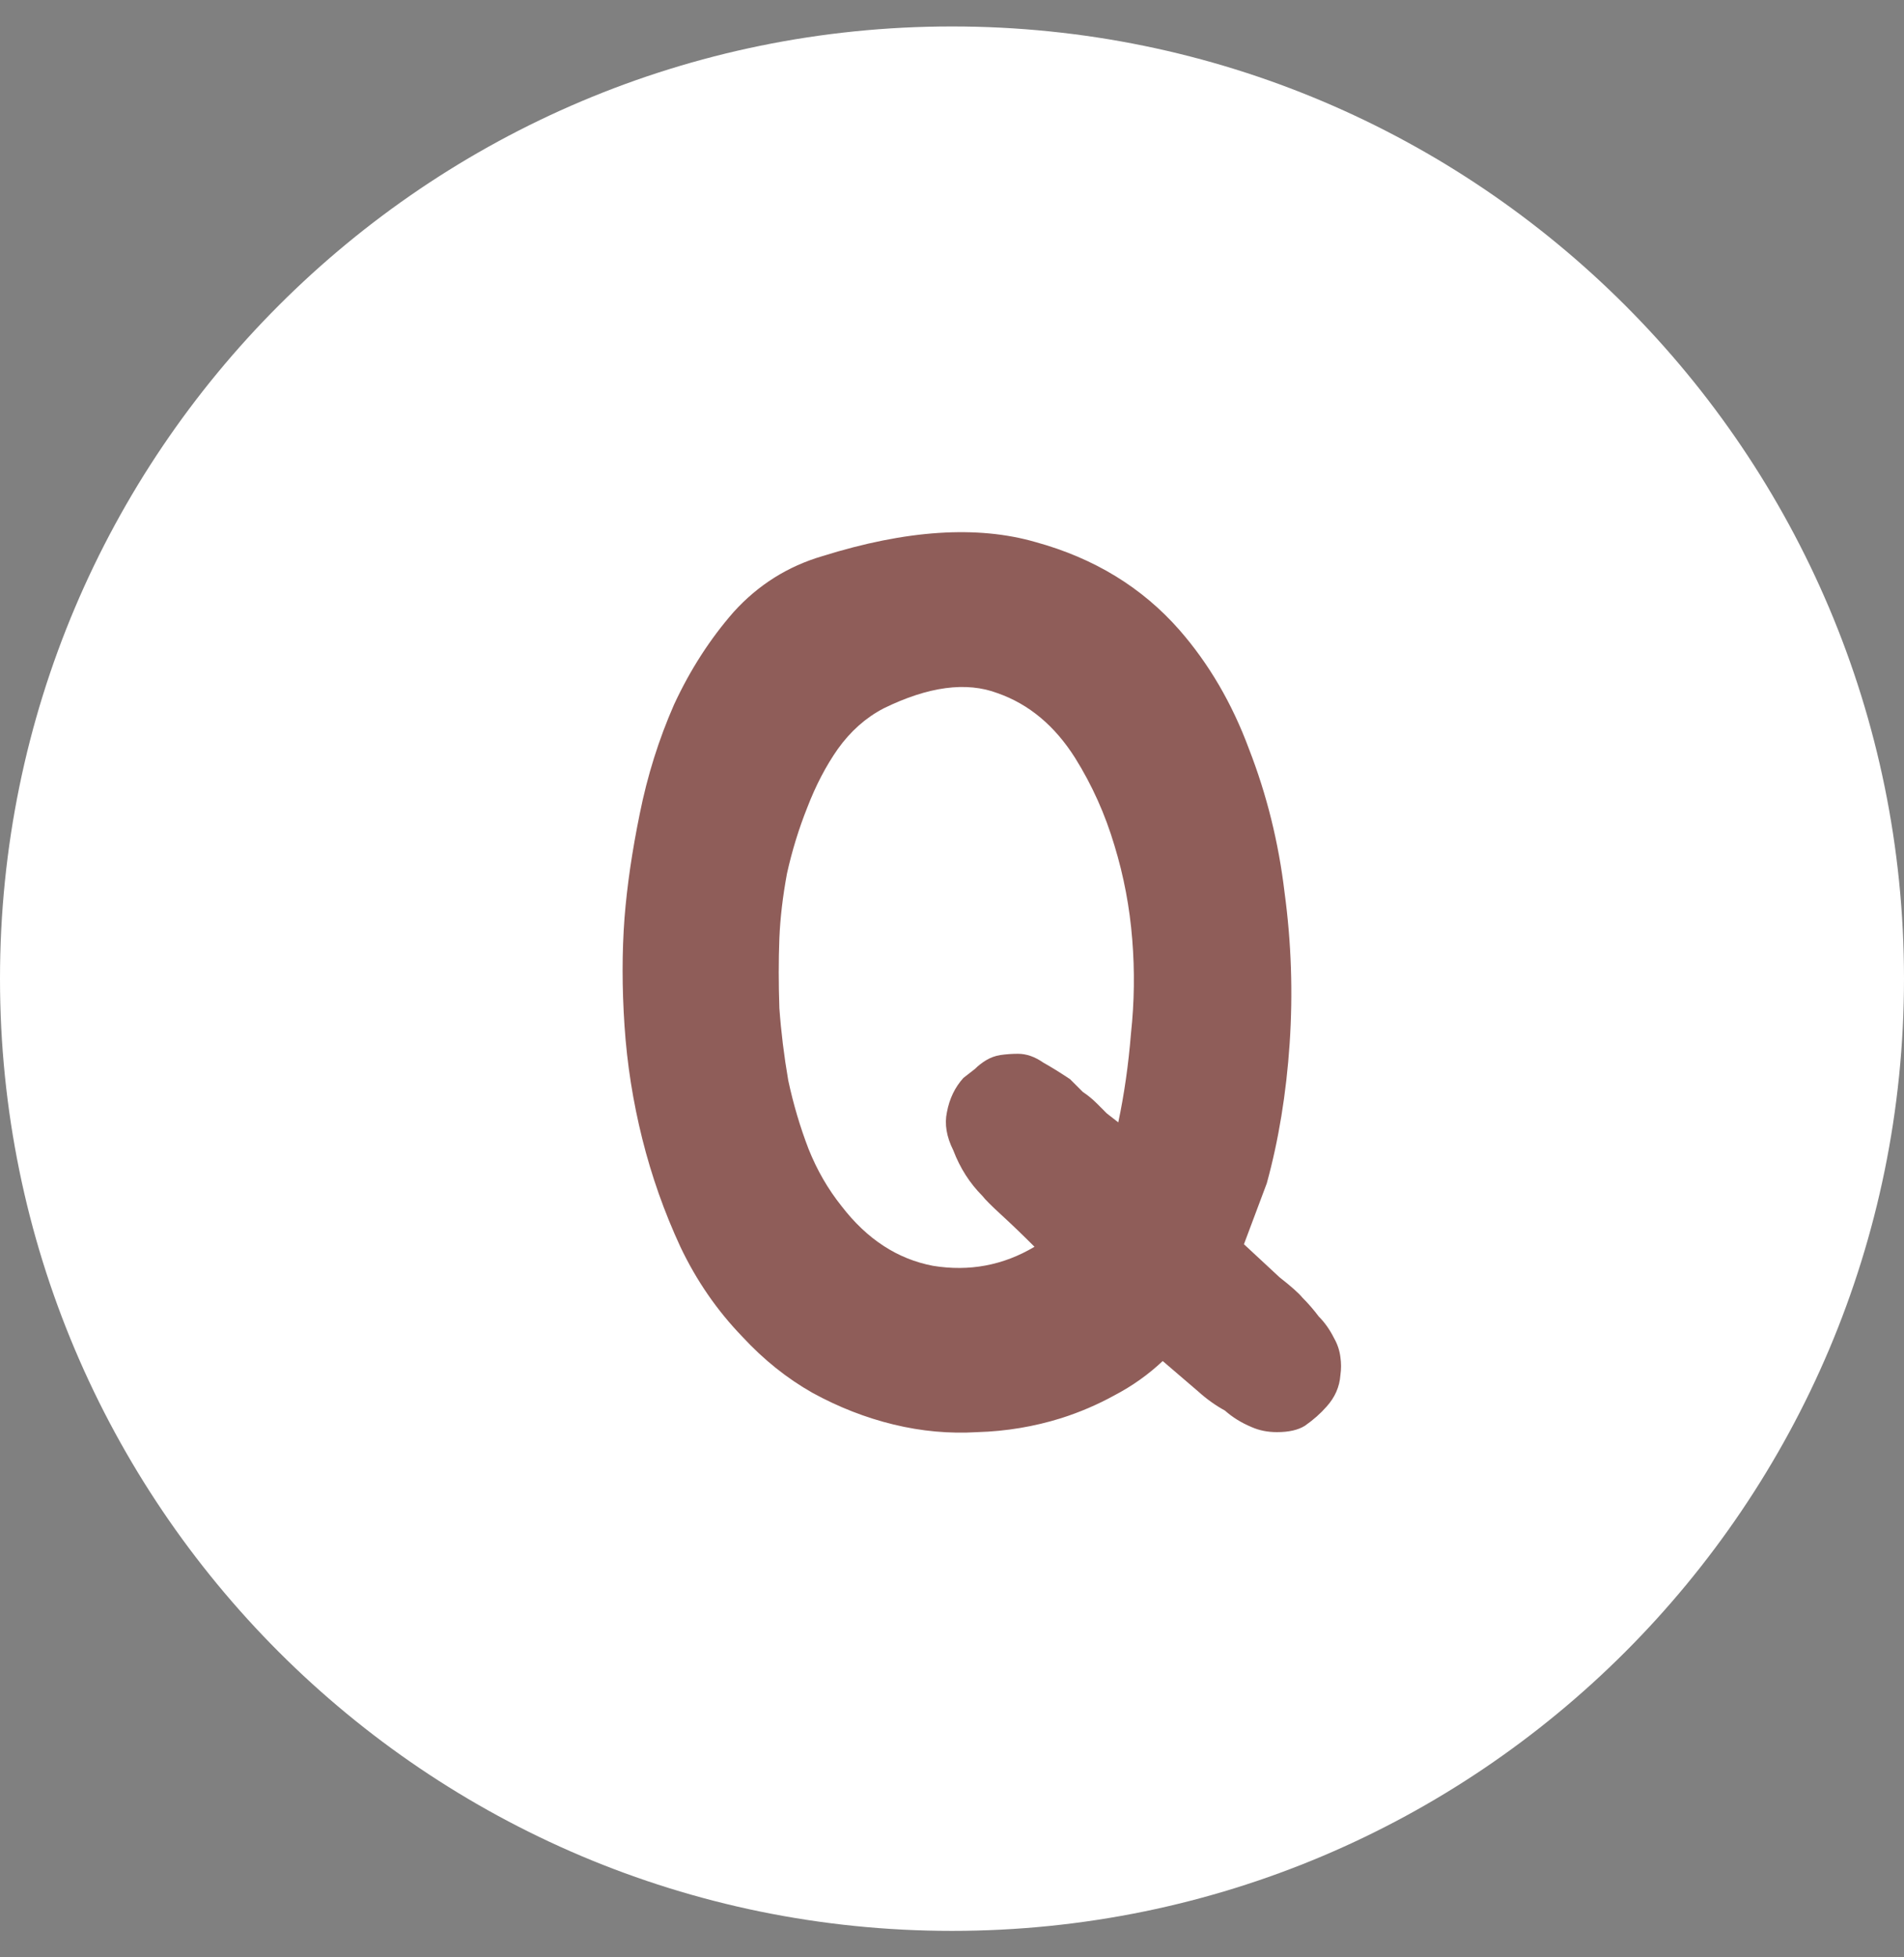
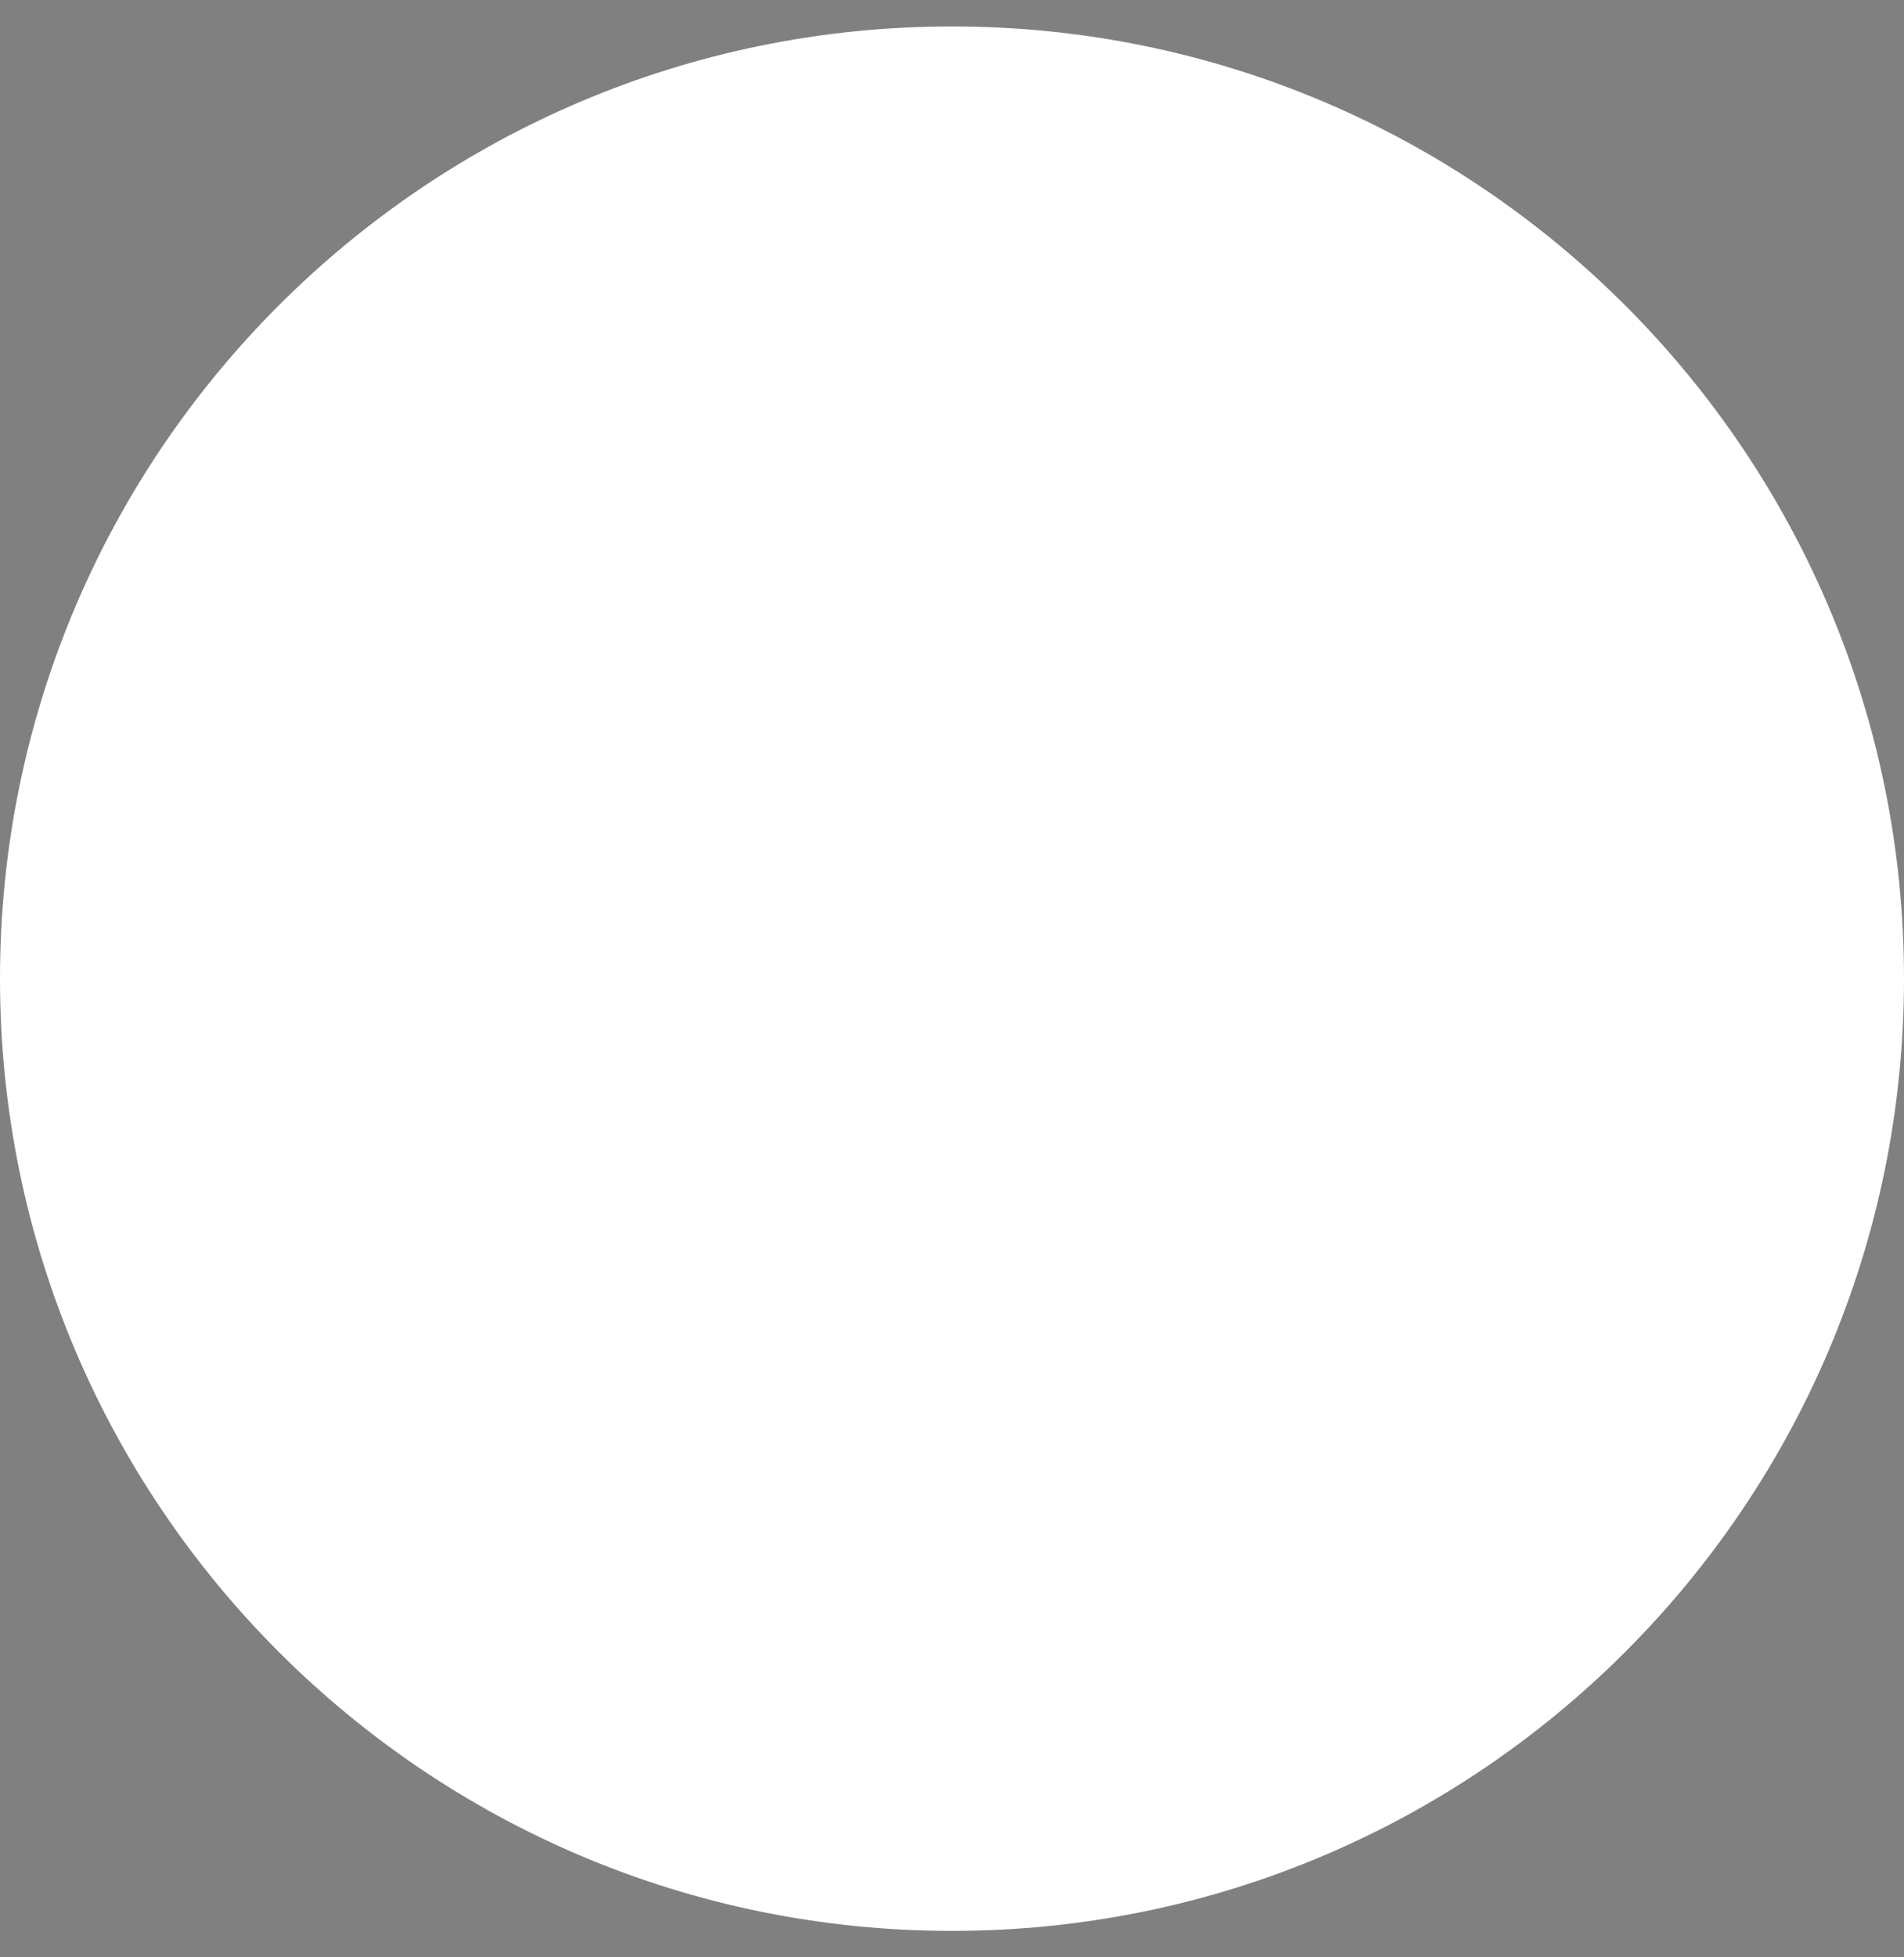
<svg xmlns="http://www.w3.org/2000/svg" viewBox="0 0 36 37" fill="none">
  <rect x="0" y="0" width="36" height="37" fill="#808080" stroke="none" />
  <path d="M0 18.5C0 8.559 8.059 0.5 18 0.5V0.5C27.941 0.5 36 8.559 36 18.5V18.5C36 28.441 27.941 36.5 18 36.5V36.5C8.059 36.5 0 28.441 0 18.5V18.5Z" fill="white" />
-   <path d="M25.224 25.296C25.288 25.408 25.328 25.528 25.344 25.656C25.36 25.768 25.36 25.88 25.344 25.992C25.328 26.216 25.24 26.416 25.08 26.592C24.968 26.72 24.832 26.84 24.672 26.952C24.544 27.032 24.368 27.072 24.144 27.072C23.968 27.072 23.808 27.04 23.664 26.976C23.472 26.896 23.304 26.792 23.16 26.664C22.984 26.568 22.816 26.448 22.656 26.304L21.984 25.728C21.712 25.984 21.408 26.2 21.072 26.376C20.752 26.552 20.416 26.696 20.064 26.808C19.552 26.968 19.024 27.056 18.48 27.072C17.952 27.104 17.424 27.056 16.896 26.928C16.368 26.8 15.856 26.6 15.36 26.328C14.88 26.056 14.44 25.704 14.04 25.272C13.56 24.776 13.168 24.208 12.864 23.568C12.56 22.912 12.32 22.232 12.144 21.528C11.968 20.824 11.856 20.112 11.808 19.392C11.76 18.672 11.76 17.992 11.808 17.352C11.856 16.744 11.952 16.088 12.096 15.384C12.24 14.664 12.456 13.976 12.744 13.32C13.048 12.664 13.424 12.08 13.872 11.568C14.336 11.056 14.896 10.704 15.552 10.512C17.136 10.016 18.48 9.928 19.584 10.248C20.688 10.552 21.592 11.104 22.296 11.904C22.856 12.544 23.296 13.296 23.616 14.16C23.952 15.024 24.176 15.928 24.288 16.872C24.416 17.816 24.448 18.768 24.384 19.728C24.32 20.672 24.176 21.552 23.952 22.368L23.52 23.52C23.76 23.744 23.984 23.952 24.192 24.144C24.416 24.32 24.56 24.448 24.624 24.528C24.736 24.64 24.84 24.76 24.936 24.888C25.048 25 25.144 25.136 25.224 25.296ZM15.912 22.8C16.392 23.424 16.968 23.8 17.64 23.928C18.328 24.04 18.968 23.92 19.56 23.568C19.336 23.344 19.128 23.144 18.936 22.968C18.744 22.792 18.624 22.672 18.576 22.608C18.336 22.368 18.152 22.08 18.024 21.744C17.896 21.488 17.856 21.248 17.904 21.024C17.952 20.768 18.056 20.552 18.216 20.376C18.296 20.312 18.368 20.256 18.432 20.208C18.496 20.144 18.568 20.088 18.648 20.04C18.728 19.992 18.816 19.96 18.912 19.944C19.024 19.928 19.136 19.92 19.248 19.92C19.408 19.92 19.568 19.976 19.728 20.088C19.872 20.168 20.04 20.272 20.232 20.4C20.312 20.48 20.392 20.56 20.472 20.64C20.568 20.704 20.656 20.776 20.736 20.856C20.8 20.92 20.864 20.984 20.928 21.048C20.992 21.096 21.064 21.152 21.144 21.216C21.256 20.688 21.336 20.128 21.384 19.536C21.448 18.944 21.456 18.352 21.408 17.76C21.36 17.152 21.248 16.56 21.072 15.984C20.896 15.392 20.648 14.84 20.328 14.328C19.944 13.72 19.456 13.312 18.864 13.104C18.272 12.88 17.552 12.976 16.704 13.392C16.368 13.568 16.08 13.824 15.84 14.16C15.616 14.48 15.424 14.848 15.264 15.264C15.104 15.664 14.976 16.08 14.88 16.512C14.8 16.944 14.752 17.352 14.736 17.736C14.72 18.152 14.72 18.592 14.736 19.056C14.768 19.504 14.824 19.96 14.904 20.424C15 20.872 15.128 21.304 15.288 21.72C15.448 22.12 15.656 22.48 15.912 22.8Z" fill="#601913" fill-opacity="0.7" />
</svg>